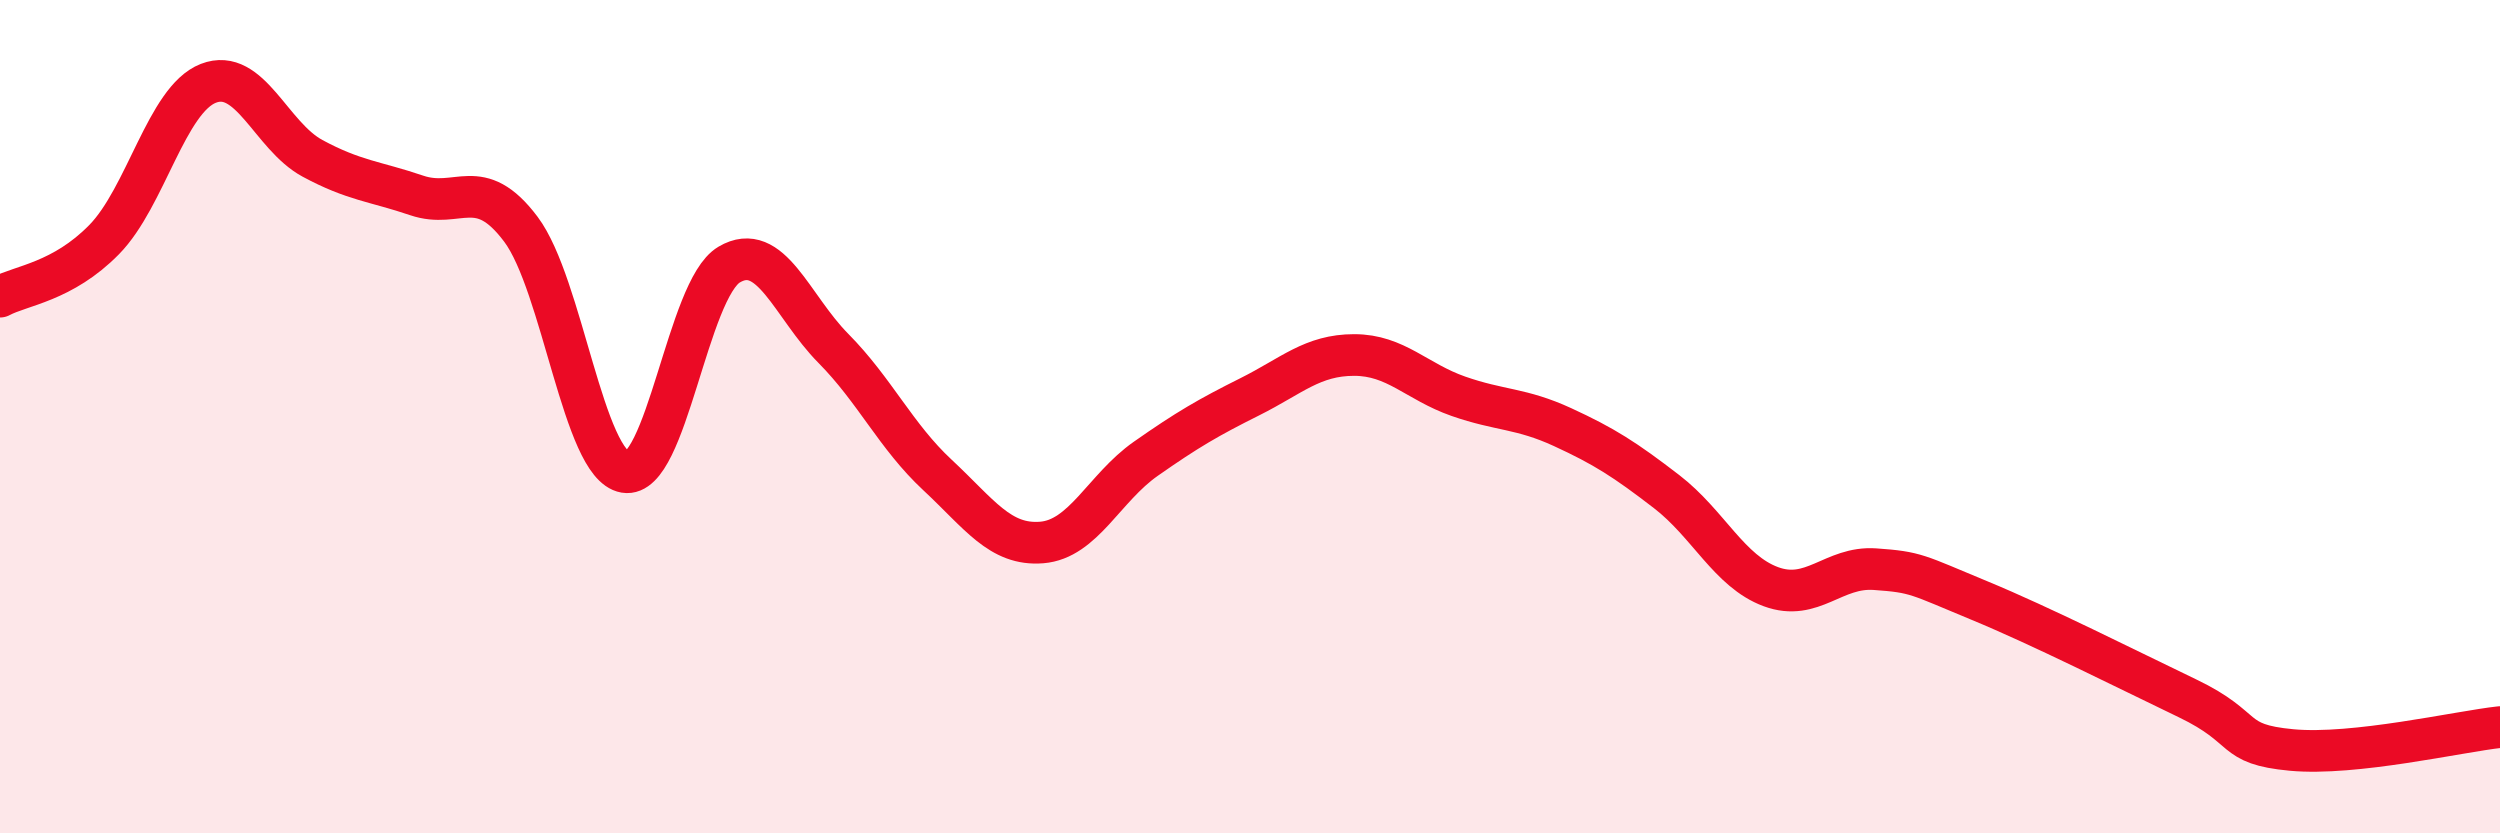
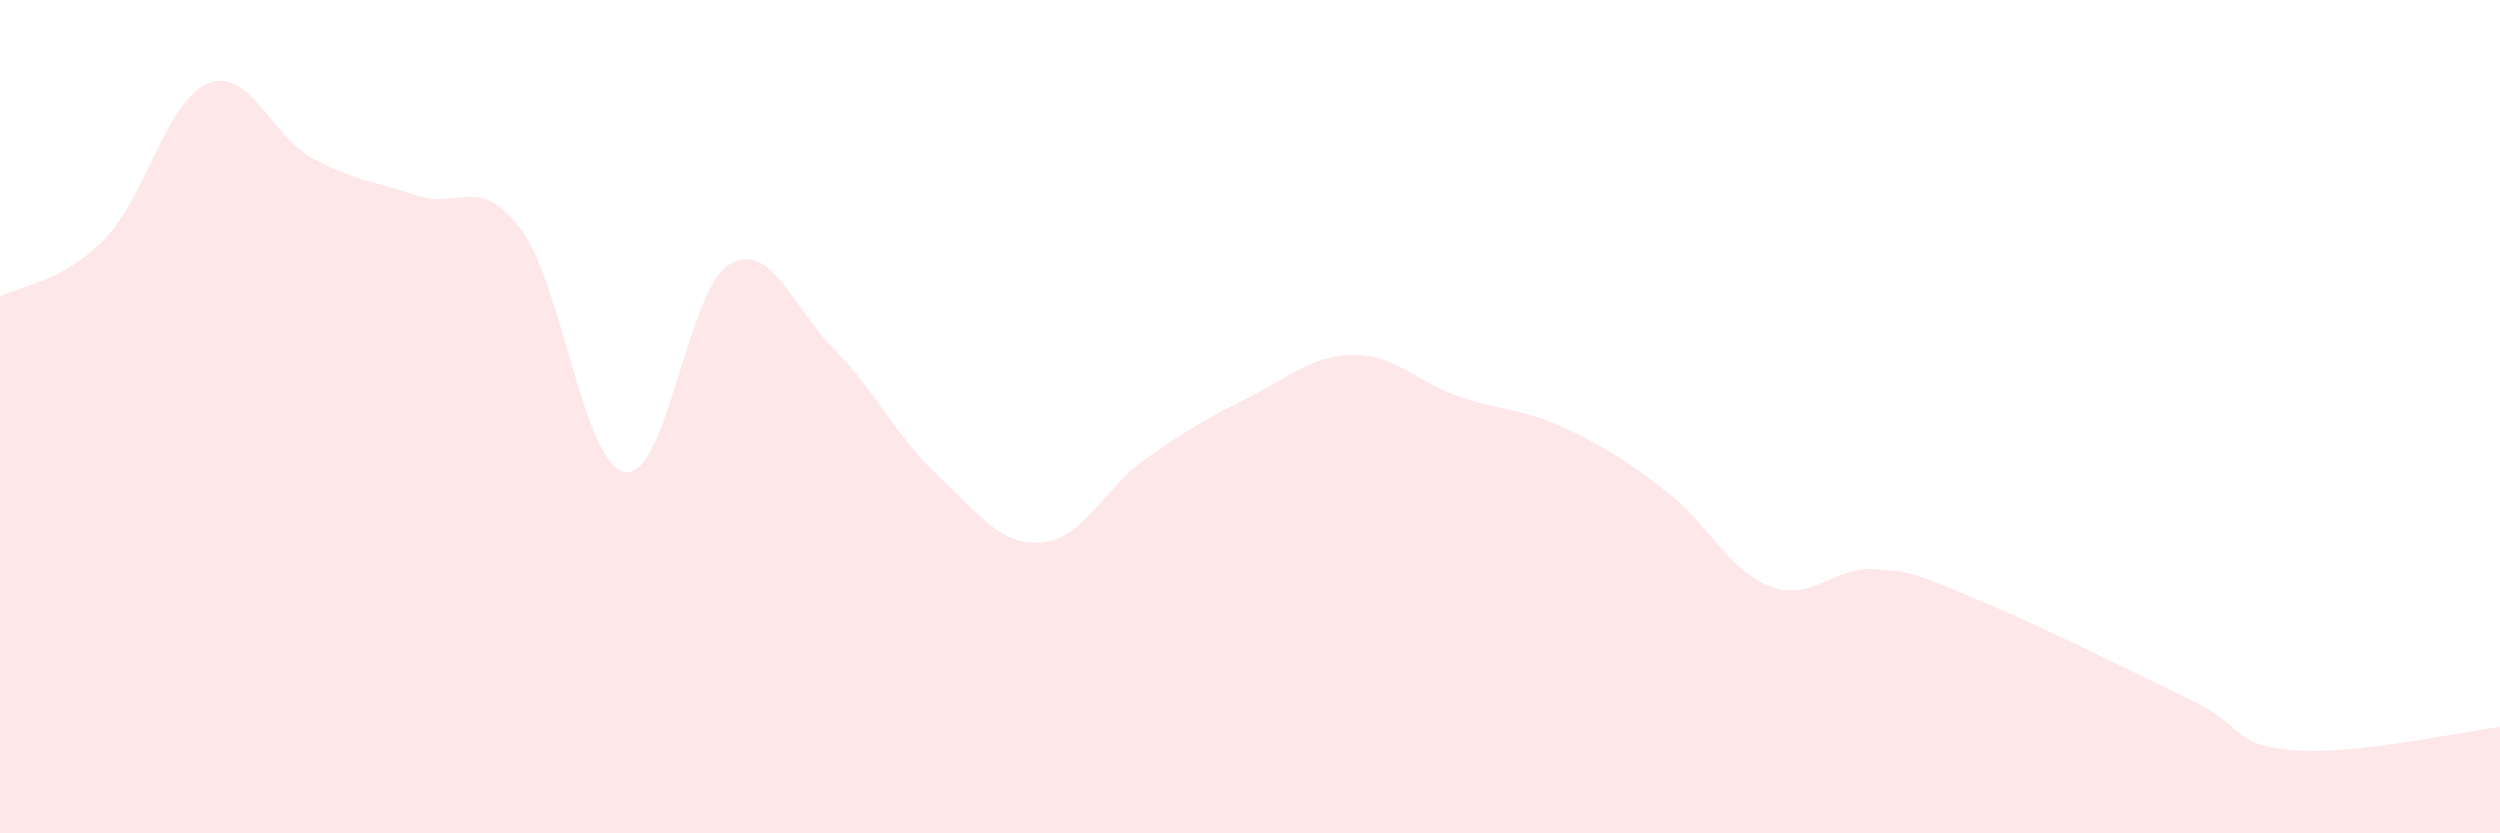
<svg xmlns="http://www.w3.org/2000/svg" width="60" height="20" viewBox="0 0 60 20">
  <path d="M 0,7.12 C 0.5,6.85 1.5,6.77 2.5,5.75 C 3.5,4.73 4,2.39 5,2 C 6,1.61 6.5,3.26 7.5,3.8 C 8.5,4.34 9,4.35 10,4.69 C 11,5.03 11.5,4.17 12.5,5.5 C 13.5,6.83 14,11.16 15,11.33 C 16,11.5 16.5,6.94 17.5,6.35 C 18.5,5.76 19,7.35 20,8.36 C 21,9.37 21.5,10.47 22.5,11.4 C 23.5,12.33 24,13.1 25,13.02 C 26,12.94 26.5,11.71 27.5,11.01 C 28.5,10.31 29,10.02 30,9.52 C 31,9.02 31.5,8.52 32.5,8.52 C 33.5,8.52 34,9.16 35,9.51 C 36,9.86 36.5,9.79 37.5,10.25 C 38.5,10.71 39,11.03 40,11.8 C 41,12.57 41.5,13.71 42.5,14.08 C 43.5,14.45 44,13.59 45,13.66 C 46,13.73 46,13.79 47.5,14.41 C 49,15.03 51,16.04 52.5,16.76 C 54,17.48 53.5,17.86 55,18 C 56.5,18.14 59,17.56 60,17.45L60 20L0 20Z" fill="#EB0A25" opacity="0.1" stroke-linecap="round" stroke-linejoin="round" />
-   <path d="M 0,7.12 C 0.5,6.85 1.5,6.77 2.5,5.75 C 3.5,4.73 4,2.39 5,2 C 6,1.61 6.5,3.26 7.5,3.8 C 8.5,4.34 9,4.35 10,4.69 C 11,5.03 11.5,4.17 12.5,5.5 C 13.5,6.83 14,11.16 15,11.33 C 16,11.5 16.5,6.94 17.5,6.35 C 18.5,5.76 19,7.35 20,8.36 C 21,9.37 21.5,10.47 22.5,11.4 C 23.5,12.33 24,13.1 25,13.02 C 26,12.94 26.5,11.71 27.5,11.01 C 28.5,10.31 29,10.02 30,9.52 C 31,9.02 31.5,8.52 32.5,8.52 C 33.5,8.52 34,9.16 35,9.51 C 36,9.86 36.5,9.79 37.5,10.25 C 38.5,10.71 39,11.03 40,11.8 C 41,12.57 41.5,13.71 42.5,14.08 C 43.5,14.45 44,13.59 45,13.66 C 46,13.73 46,13.79 47.5,14.41 C 49,15.03 51,16.04 52.5,16.76 C 54,17.48 53.5,17.86 55,18 C 56.5,18.14 59,17.56 60,17.45" stroke="#EB0A25" stroke-width="1" fill="none" stroke-linecap="round" stroke-linejoin="round" />
</svg>